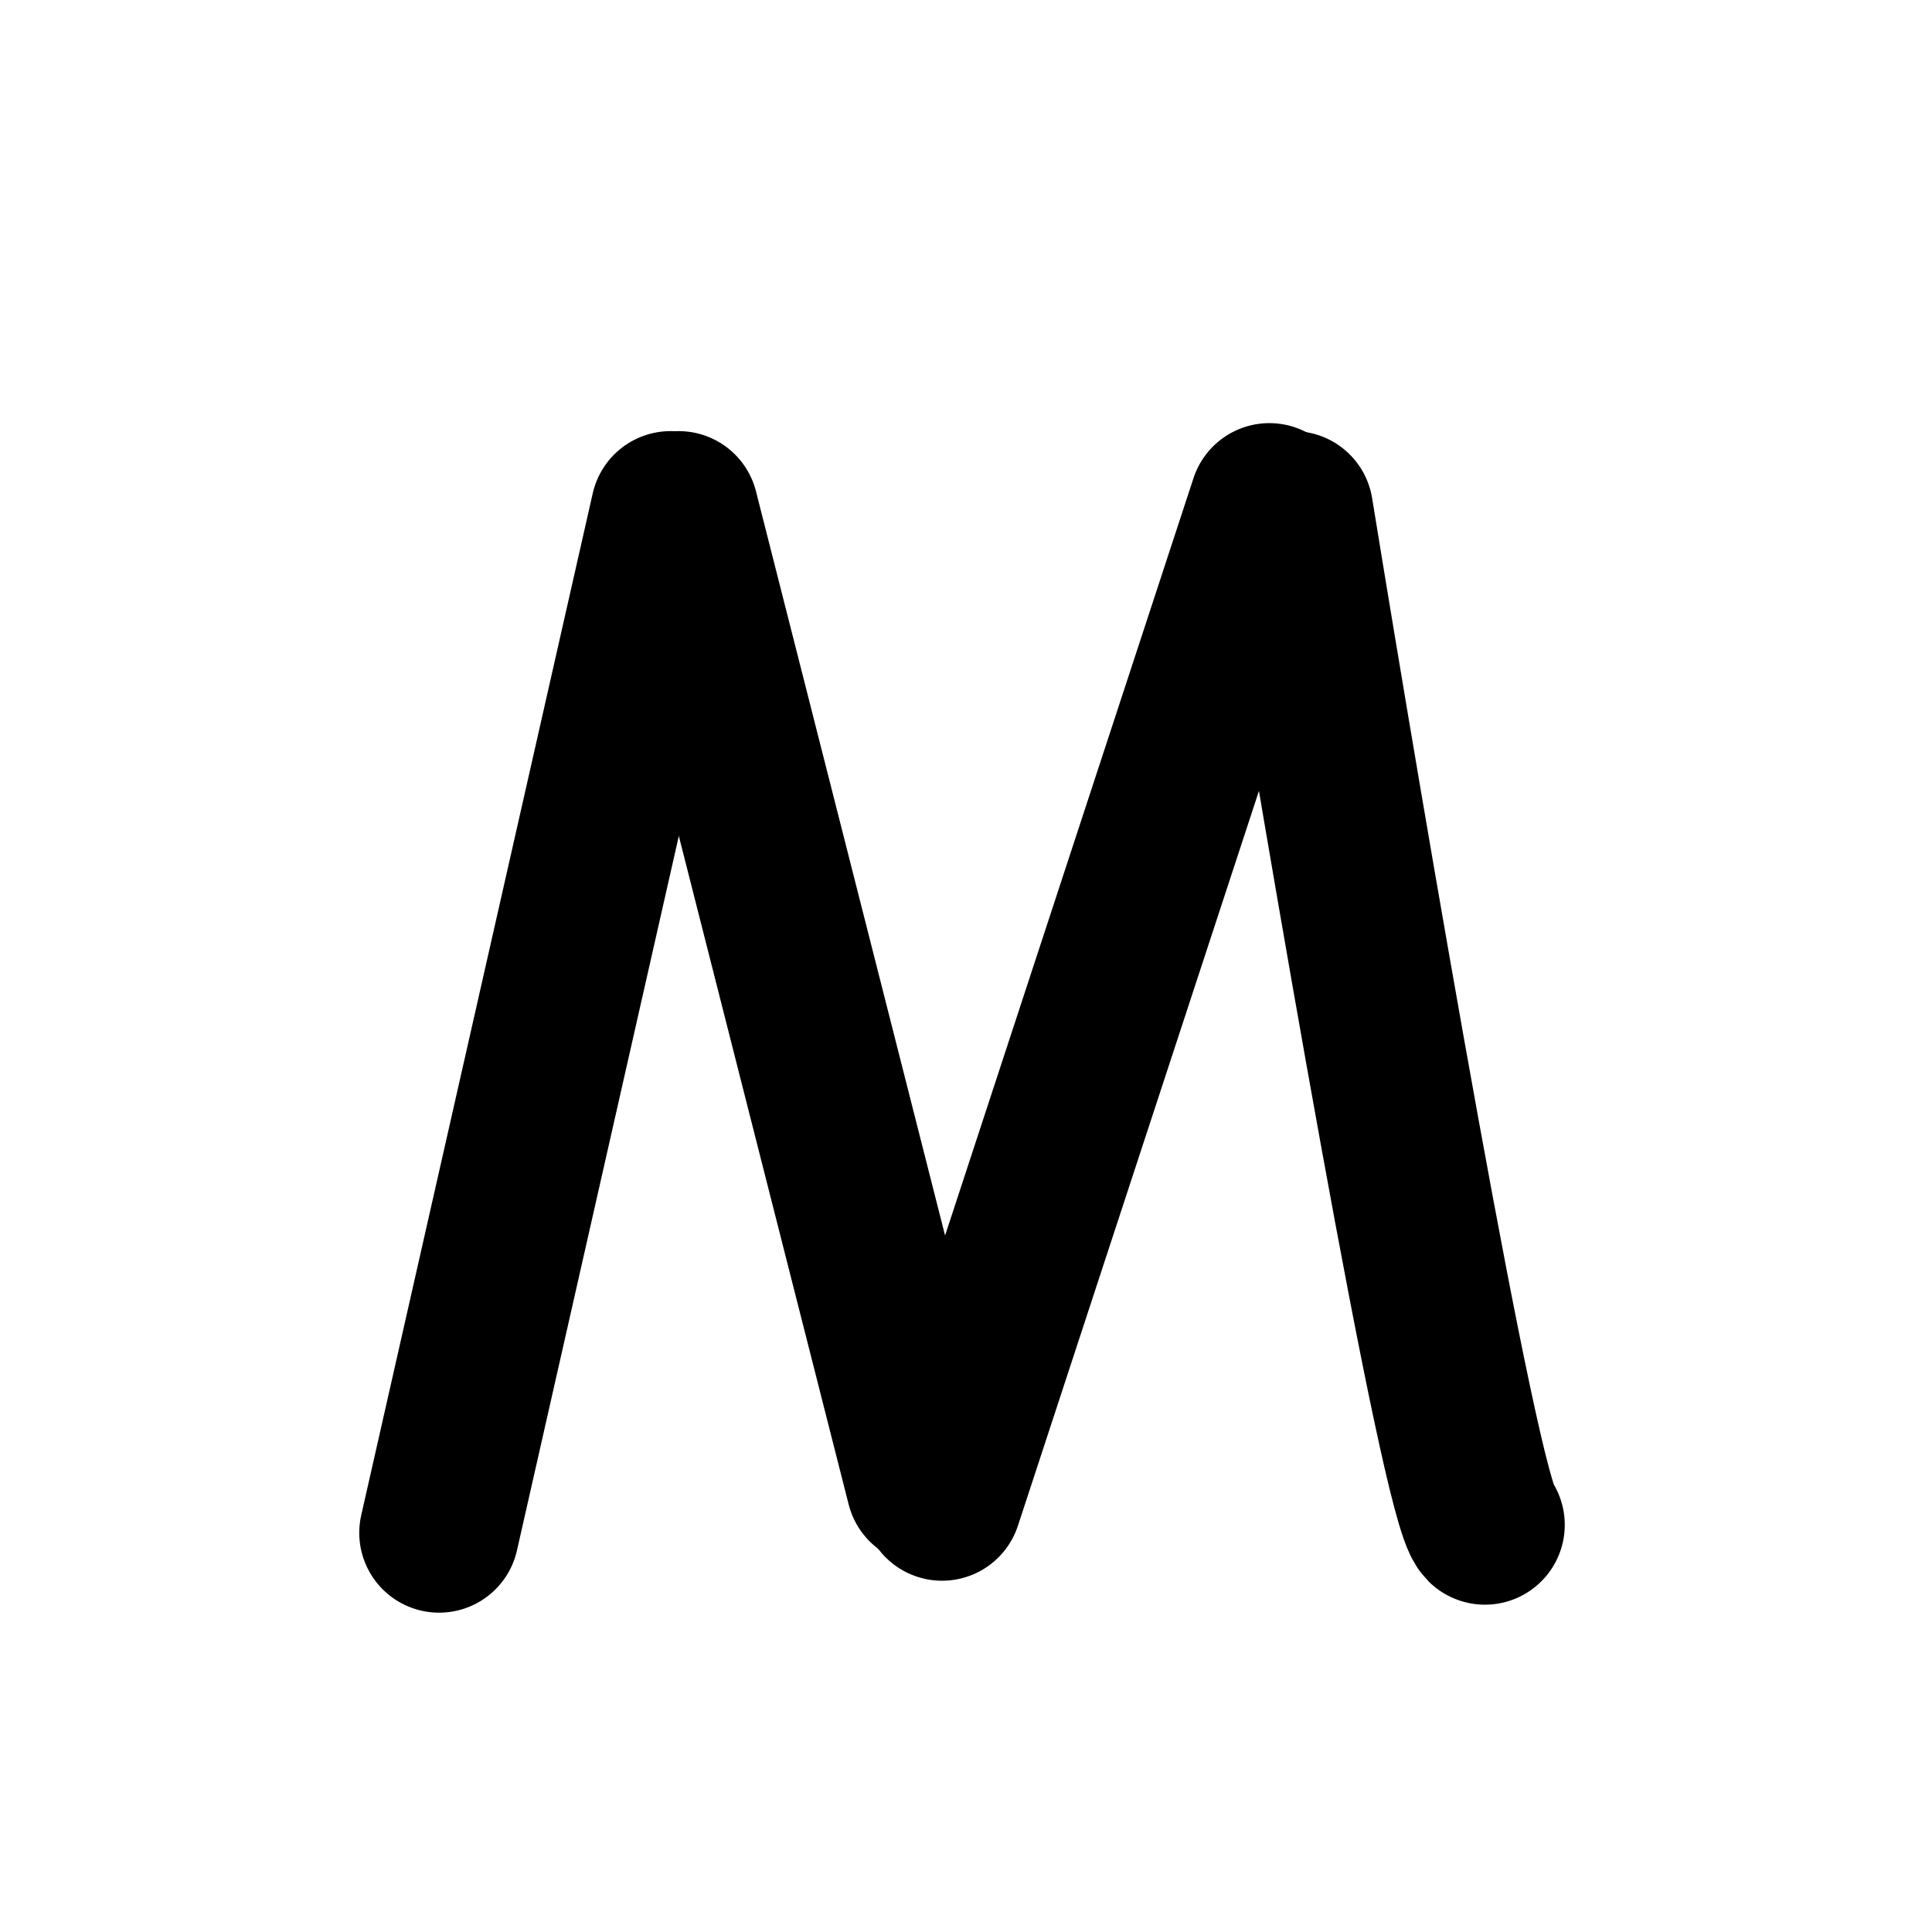
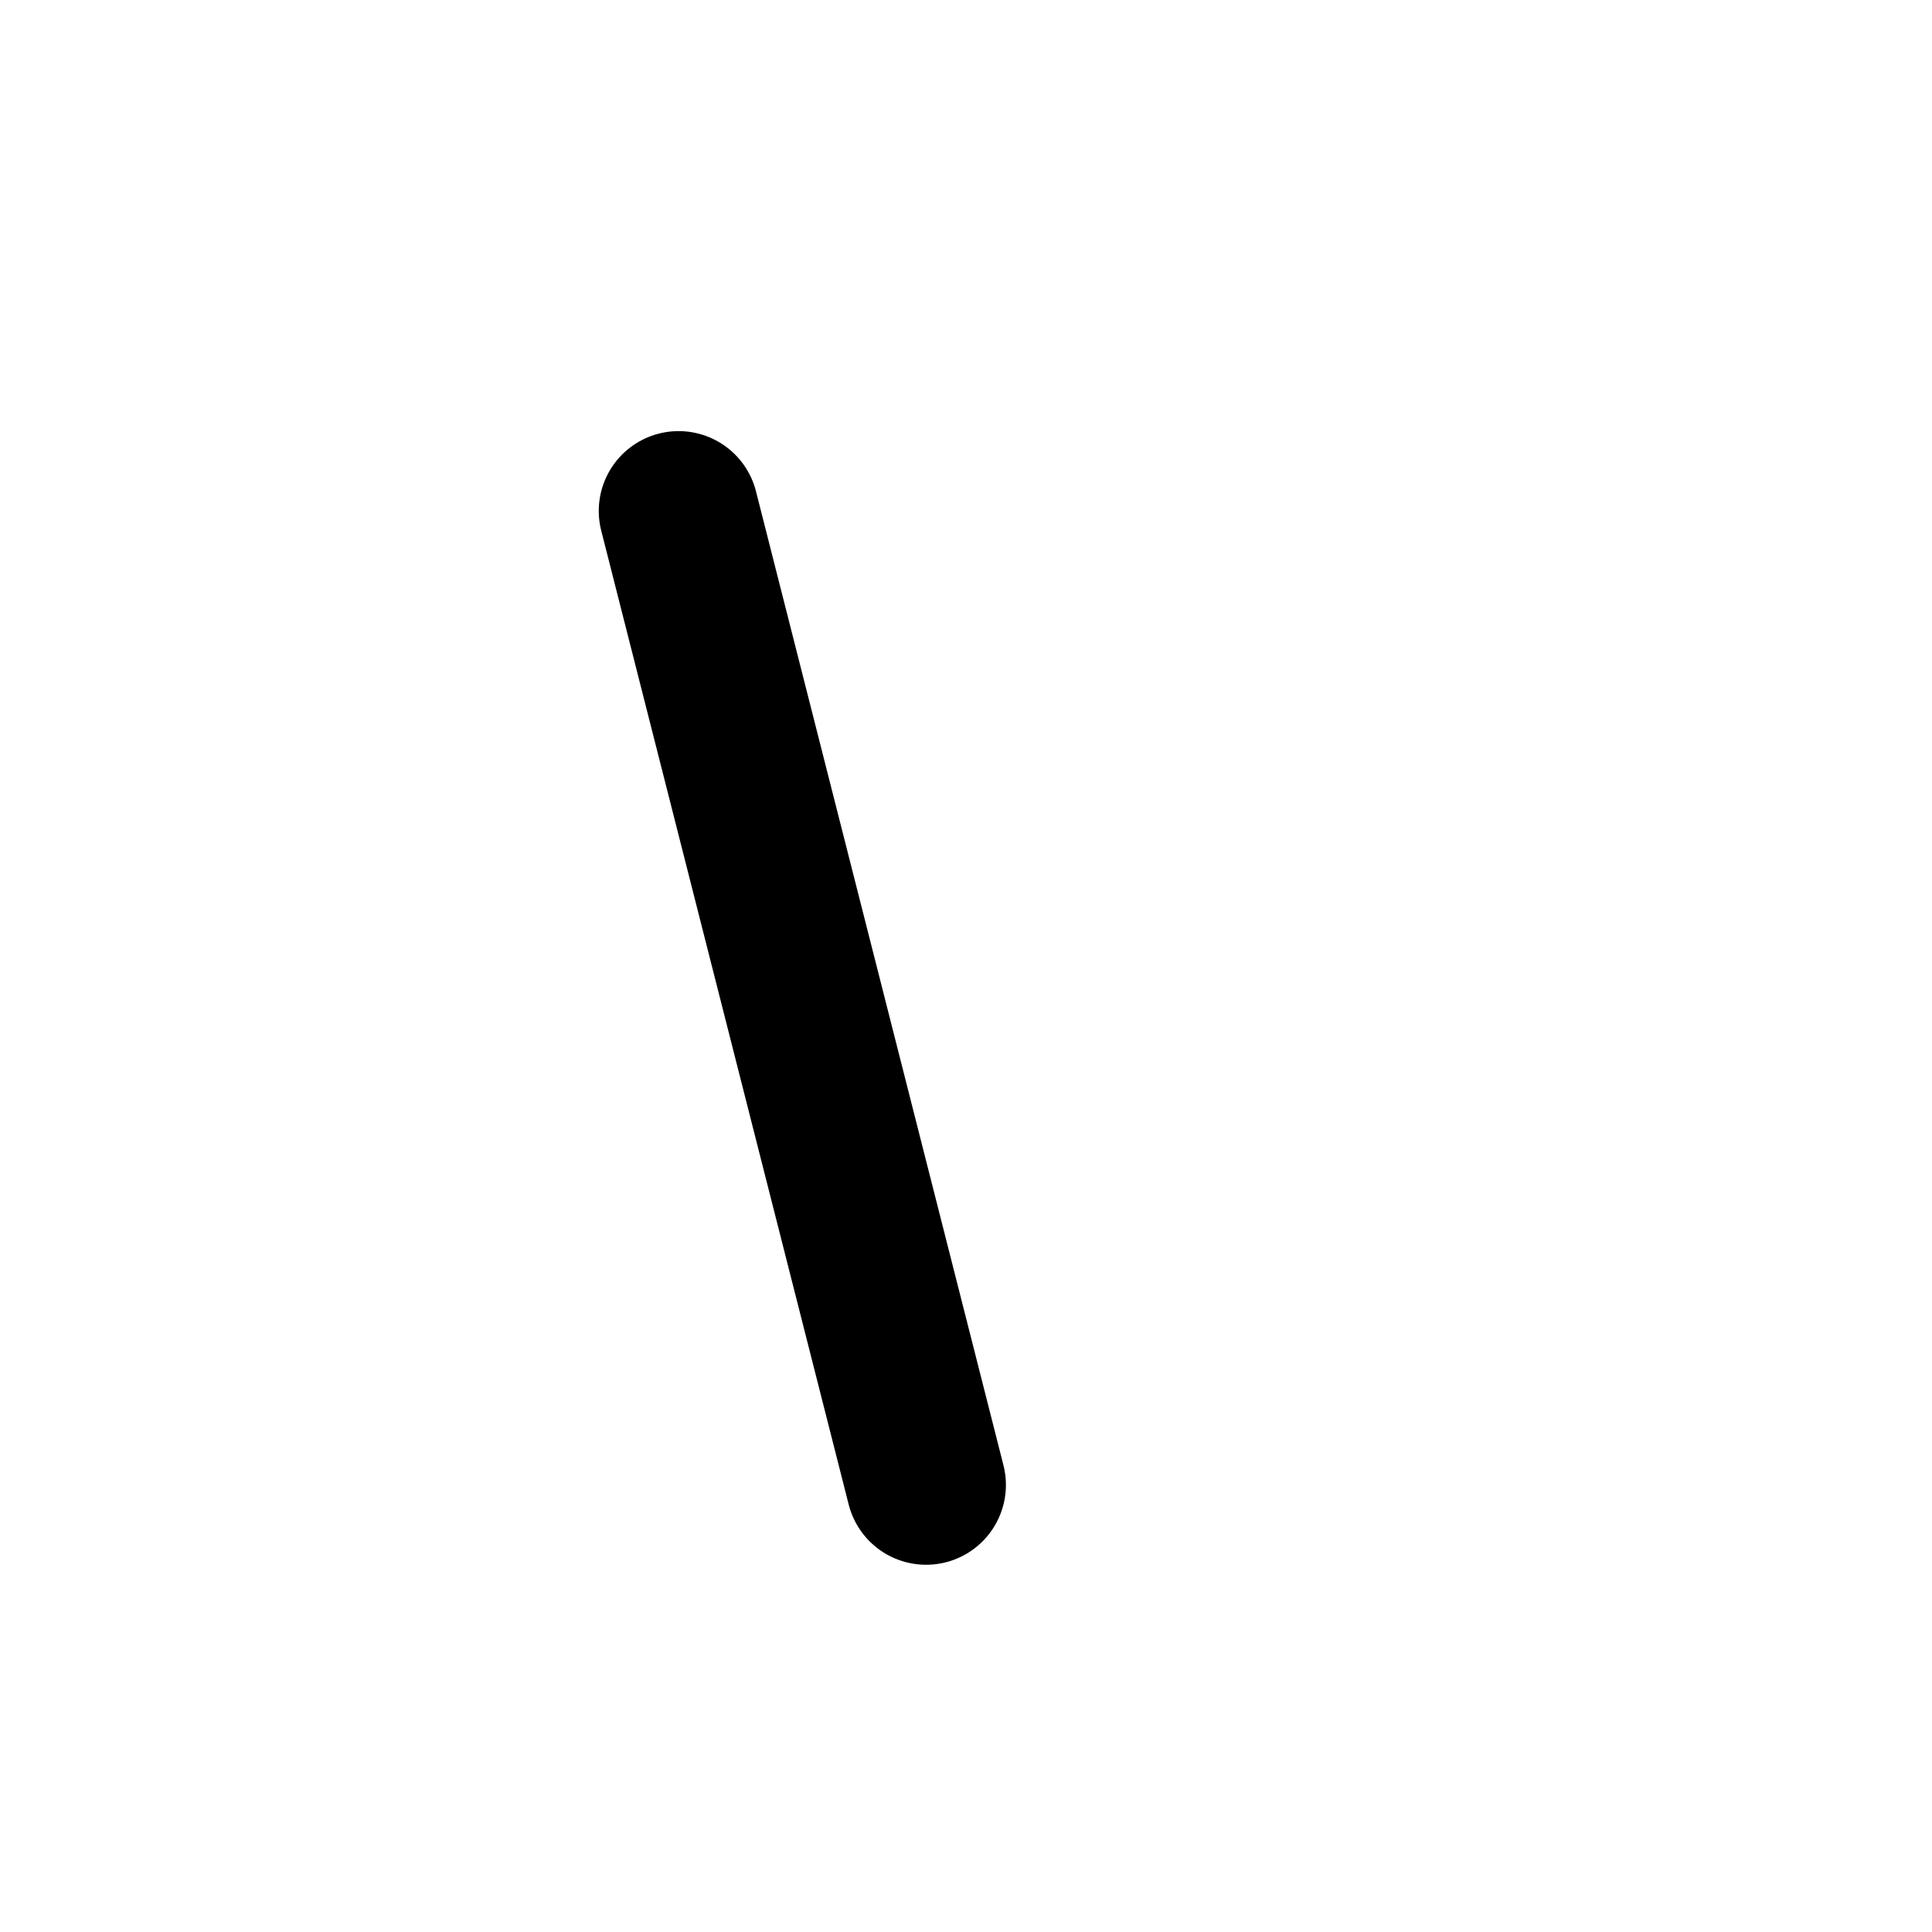
<svg xmlns="http://www.w3.org/2000/svg" width="121" height="121" viewBox="0 0 121 121" fill="none">
-   <path d="M27.5 96L42 32" stroke="black" stroke-width="10" stroke-linecap="round" />
  <path d="M42.5 32L58 93" stroke="black" stroke-width="10" stroke-linecap="round" />
-   <path d="M59 94L79.5 31.5" stroke="black" stroke-width="10" stroke-linecap="round" />
-   <path d="M81 32C84.333 52.5 91.4 93.9 93 95.5" stroke="black" stroke-width="10" stroke-linecap="round" />
</svg>